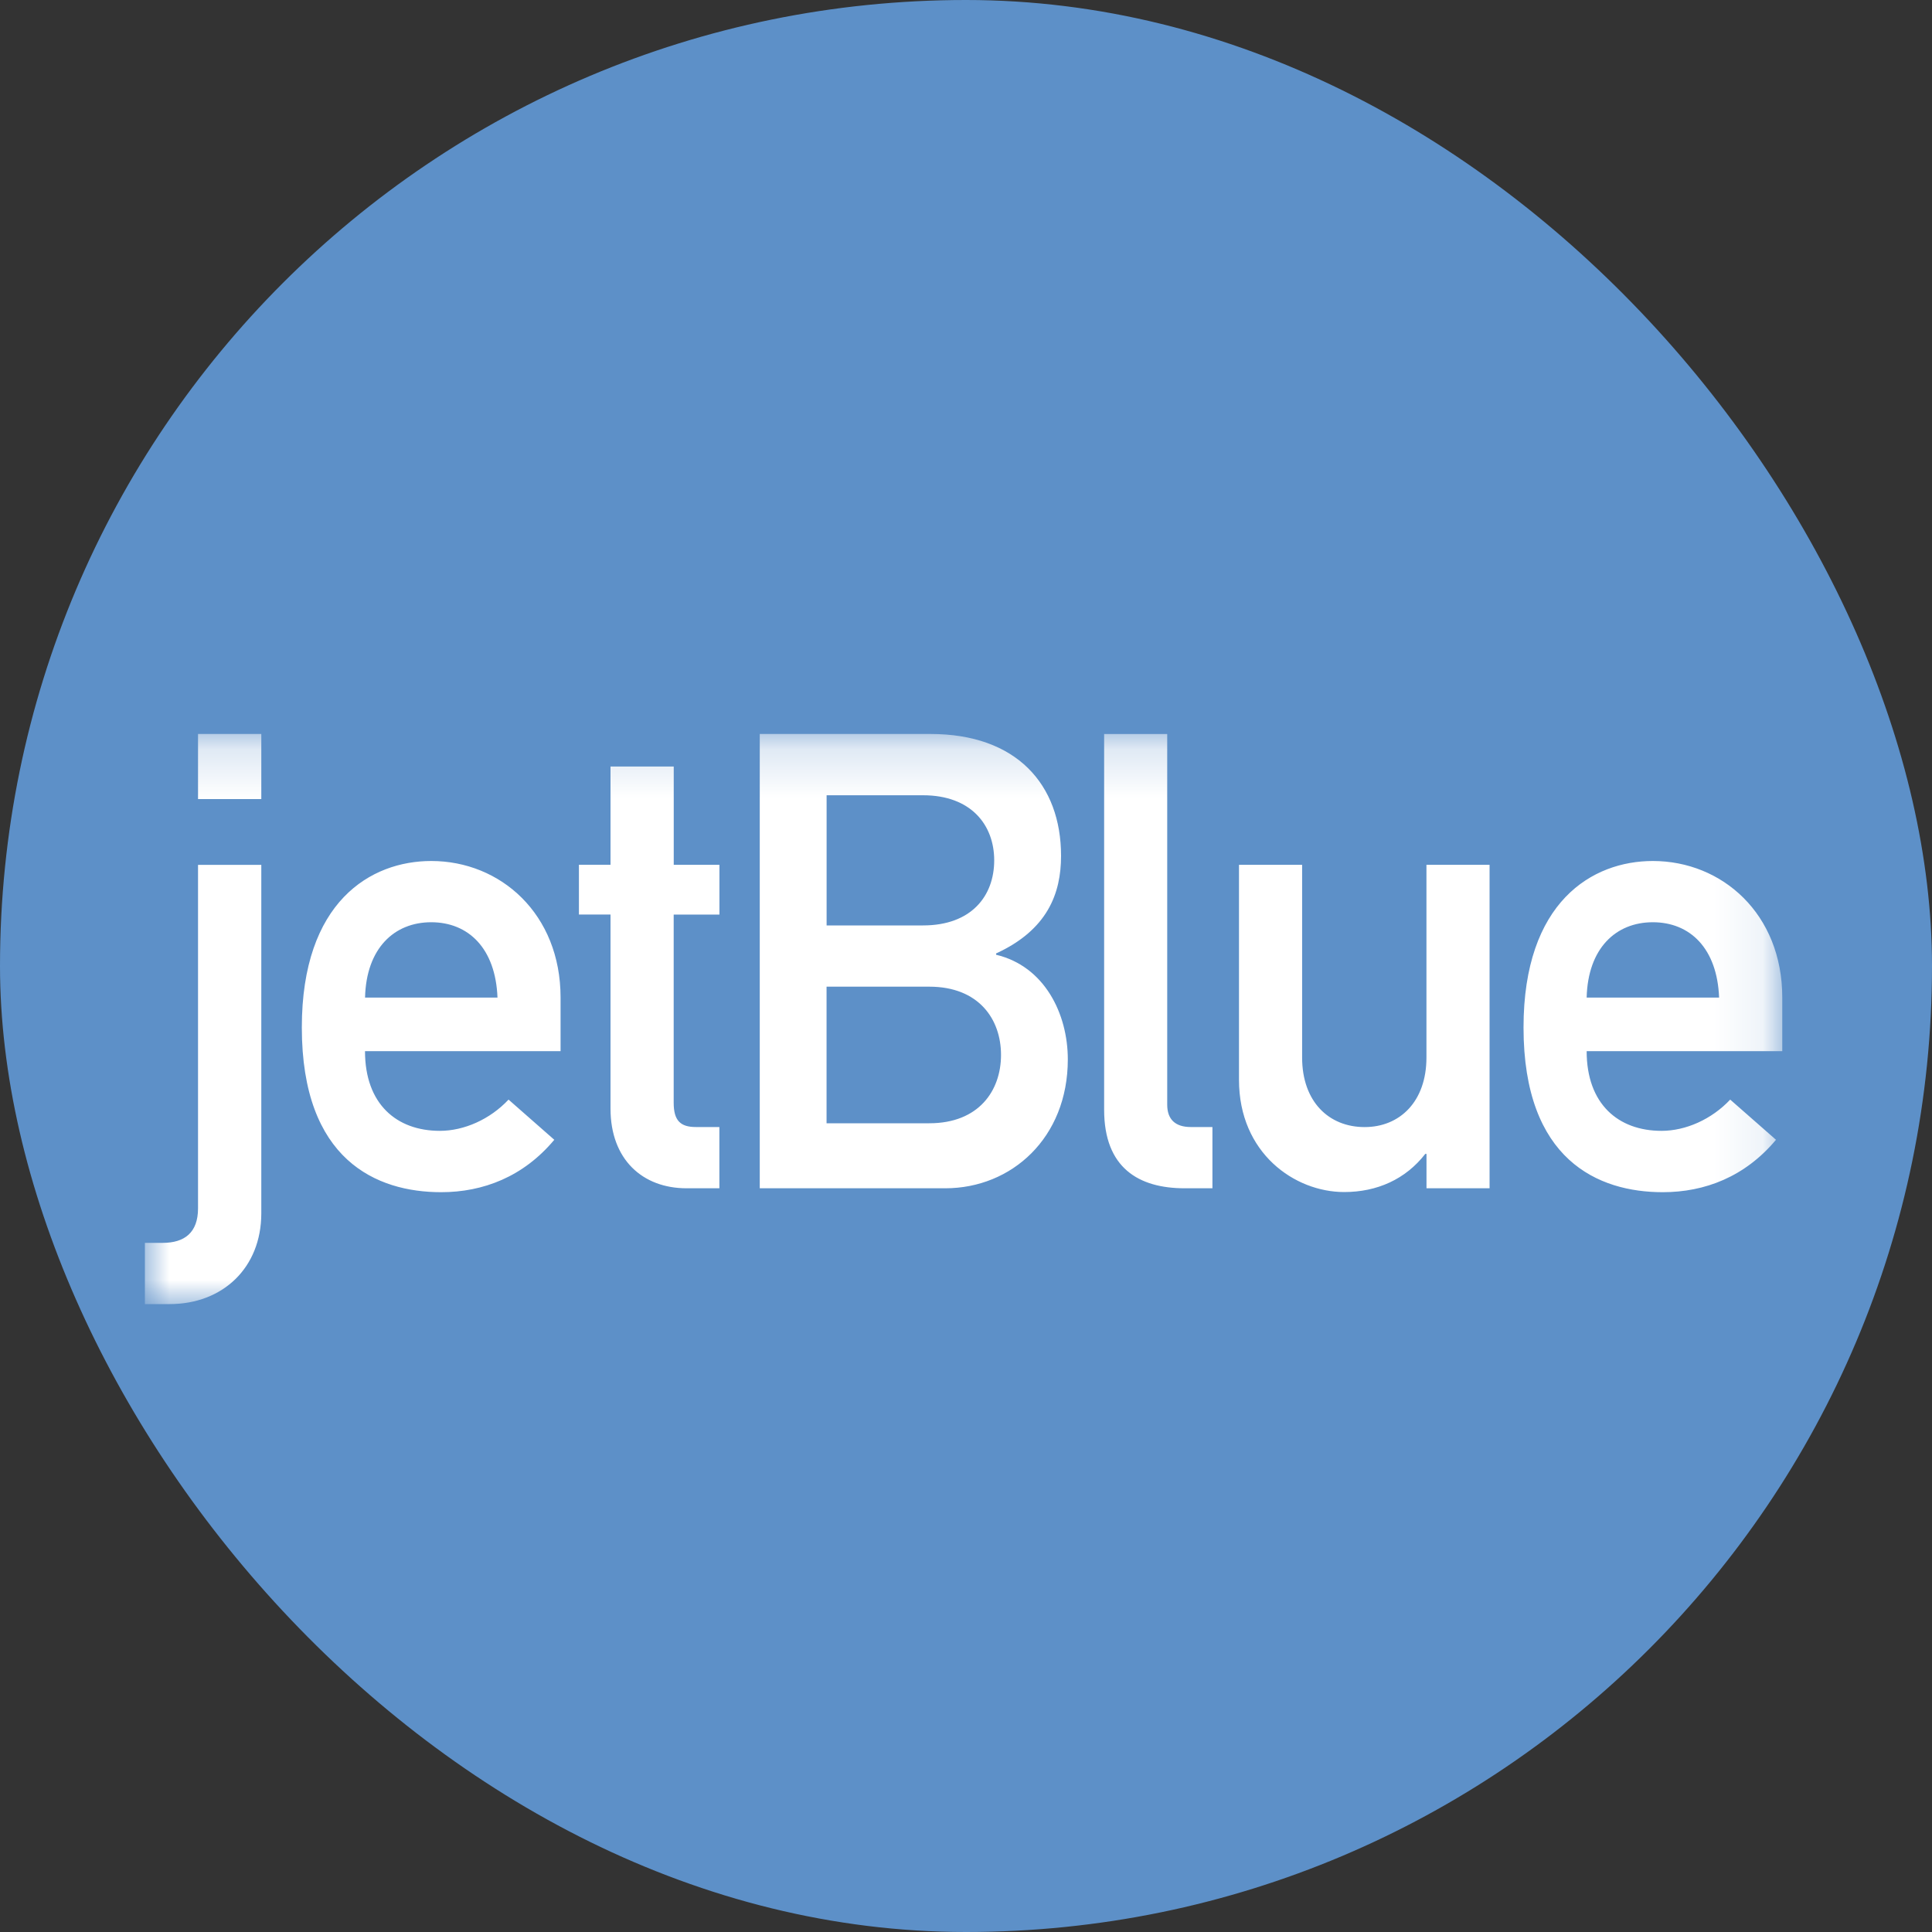
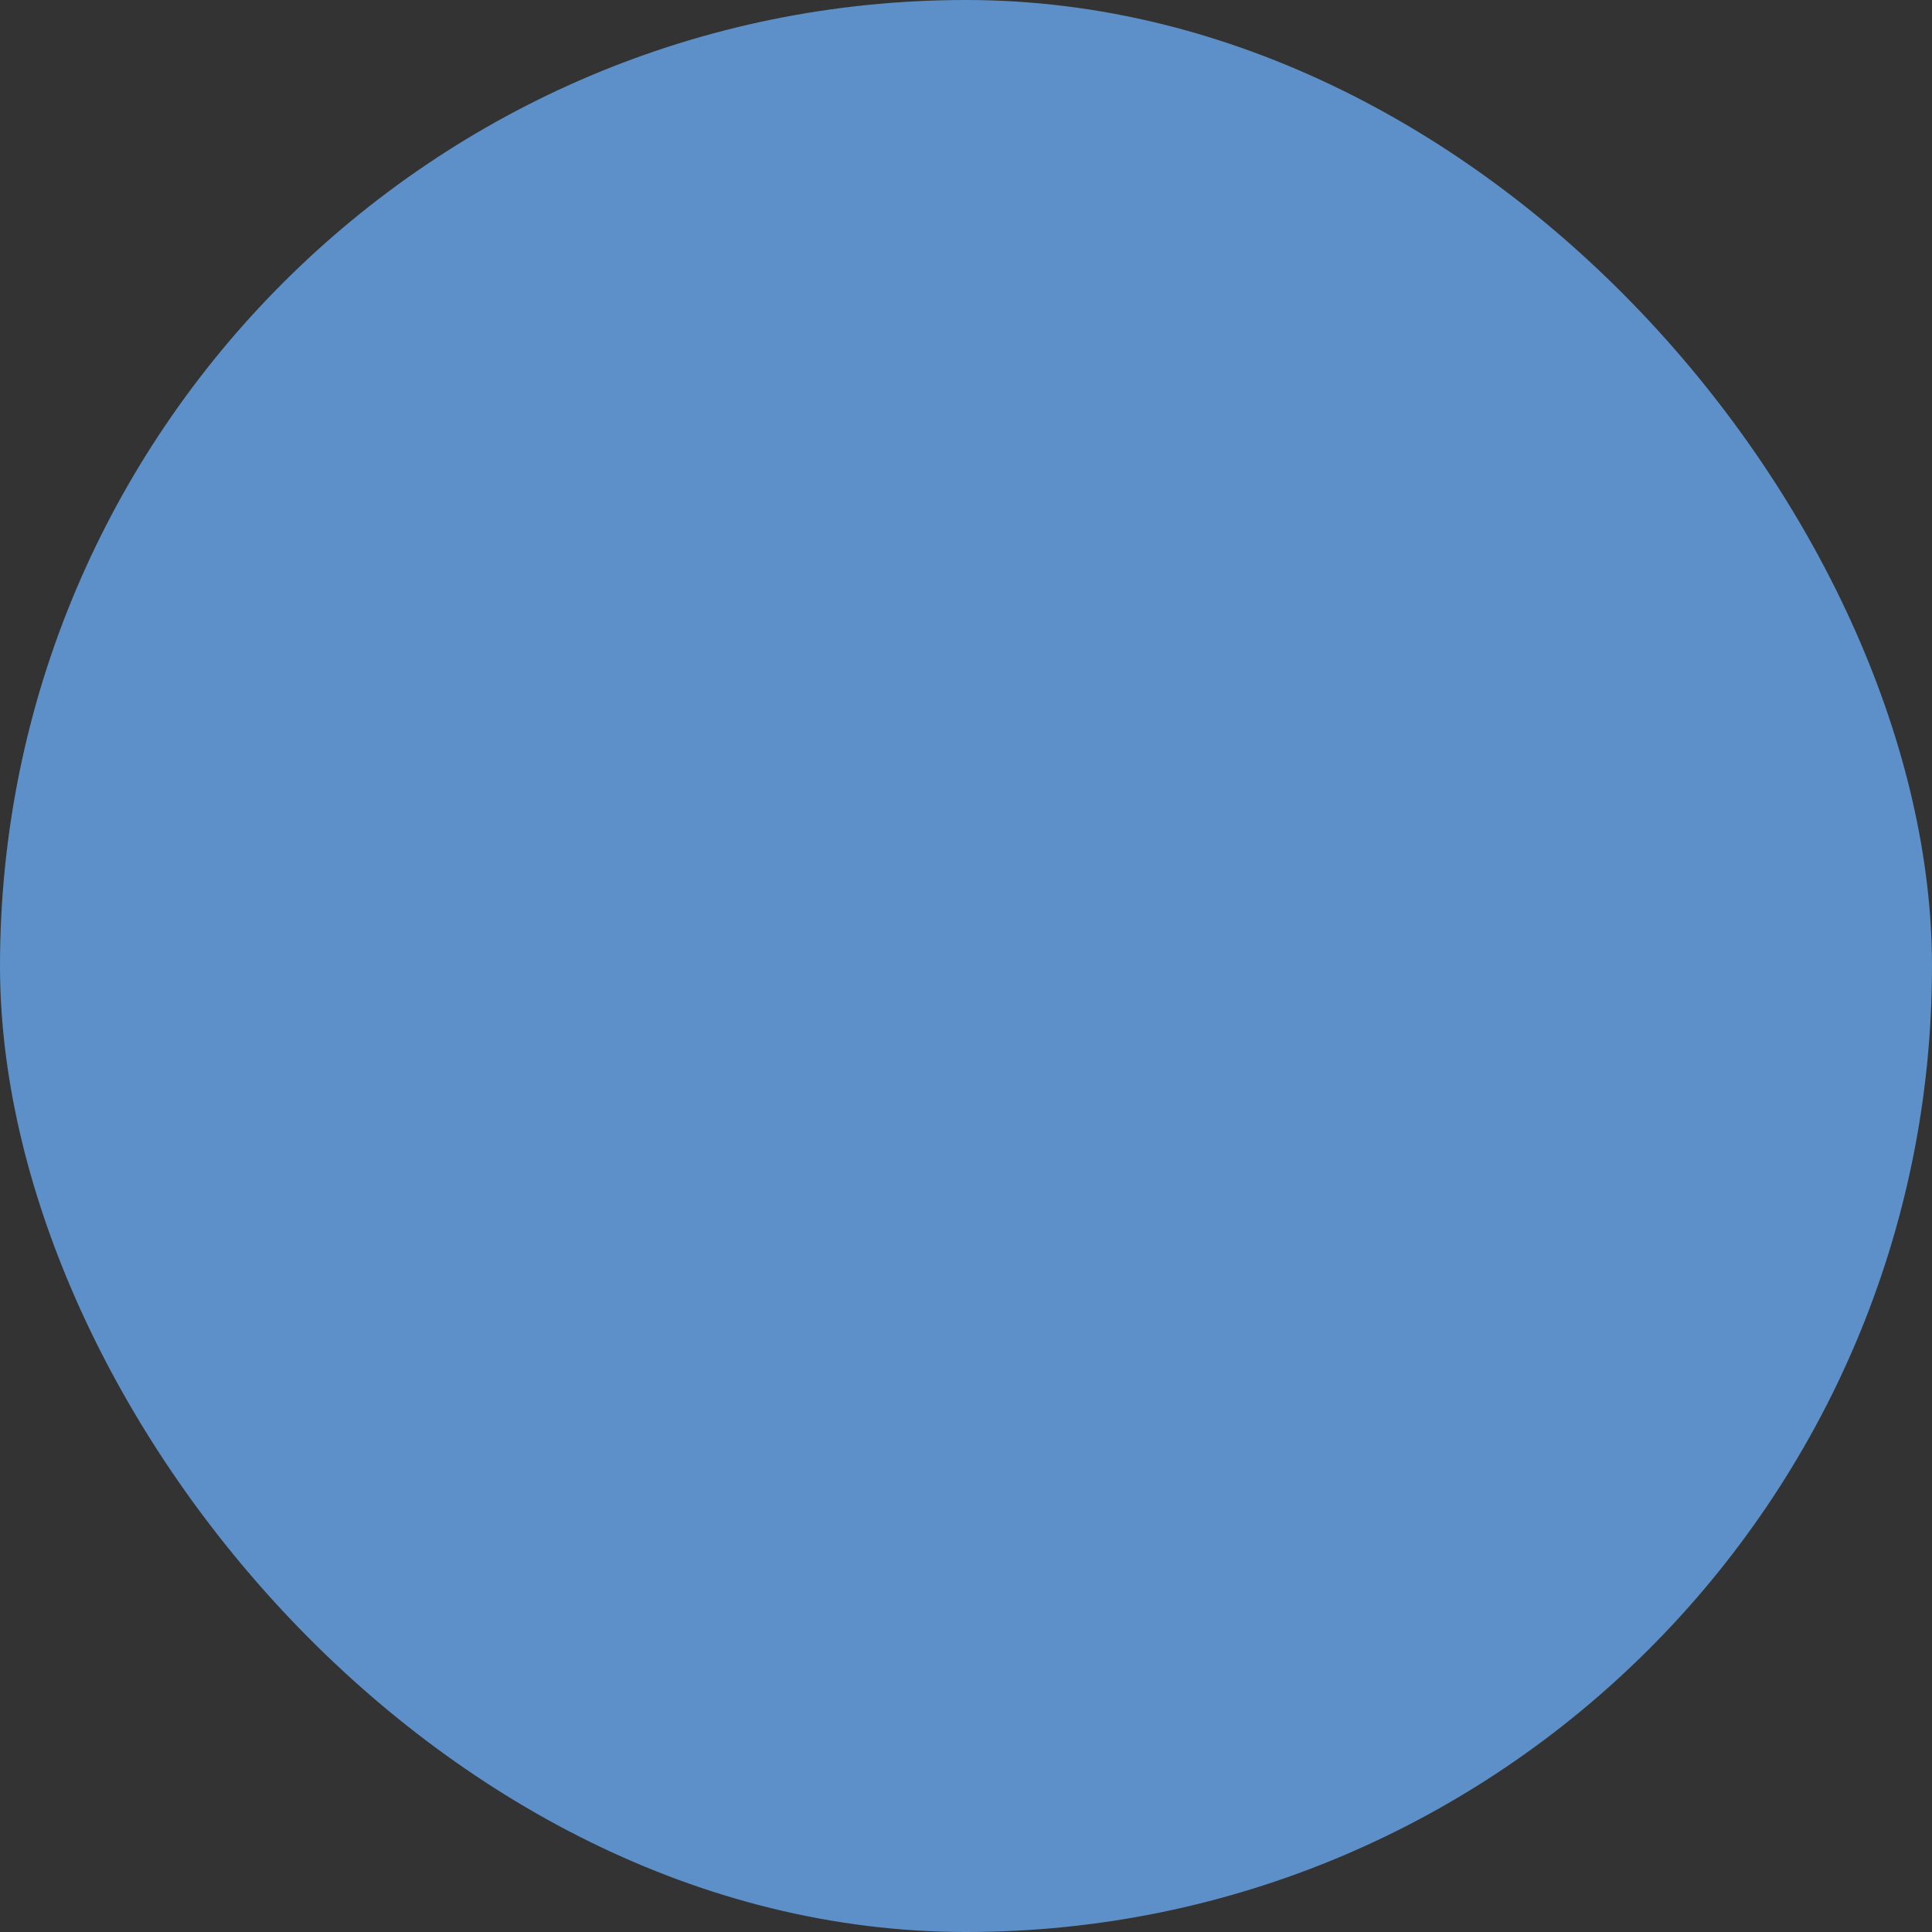
<svg xmlns="http://www.w3.org/2000/svg" xmlns:xlink="http://www.w3.org/1999/xlink" width="40" height="40" viewBox="0 0 40 40">
  <rect x="0" y="0" width="40" height="40" fill="#333333" stroke="none" />
  <title>B6-jetBlue</title>
  <defs>
-     <path id="a" d="M0 .196h33.898V12H0V.196z" />
-   </defs>
+     </defs>
  <g fill="none" fill-rule="evenodd">
    <rect fill="#5D90C8" width="40" height="40" rx="20" />
    <g transform="translate(3 15)">
      <mask id="b" fill="#fff">
        <use xlink:href="#a" />
      </mask>
      <path d="M1.1.196H2.41v1.348H1.1V.196zm0 2.71H2.41v7.218C2.408 11.247 1.613 12 .512 12H0v-1.268h.37c.45 0 .73-.212.73-.714V2.905zM8.606 6.762v-1.11c0-1.73-1.243-2.826-2.677-2.826-1.257 0-2.68.845-2.68 3.447 0 2.748 1.55 3.41 2.884 3.41.87 0 1.704-.32 2.343-1.085l-.947-.832c-.384.41-.922.647-1.422.647-.897 0-1.55-.555-1.55-1.65h4.048zm-4.048-1.11c.025-1.017.602-1.558 1.37-1.558.77 0 1.333.54 1.372 1.56H4.558zM9.642.87h1.307v2.035h.946v1.03h-.947v3.897c0 .37.14.502.46.502h.486v1.268h-.68c-.91 0-1.574-.595-1.574-1.65V3.934h-.654v-1.03h.654V.87zM16.11 1.465c1 0 1.474.62 1.474 1.347 0 .74-.474 1.348-1.473 1.348h-1.997V1.465h1.998zm-3.38 8.137h3.842c1.37 0 2.536-1.043 2.536-2.668 0-.95-.486-1.93-1.485-2.167V4.74c1.063-.488 1.345-1.24 1.345-2.02 0-1.48-.923-2.524-2.703-2.524H12.73v9.406zm3.51-4.174c1.024 0 1.485.673 1.485 1.413s-.46 1.415-1.485 1.415h-2.127V5.428h2.127zM19.86.197h1.306v7.675c0 .303.167.462.488.462h.448v1.268h-.576c-.95 0-1.666-.422-1.666-1.625V.197zM22.653 2.905h1.306v3.99c0 .91.55 1.44 1.294 1.44.73 0 1.28-.53 1.28-1.44v-3.99h1.307v6.697h-1.306V8.89h-.025c-.41.527-1 .79-1.68.79-1.024 0-2.177-.805-2.177-2.323V2.905zM33.9 6.762v-1.11c0-1.73-1.244-2.826-2.68-2.826-1.255 0-2.677.845-2.677 3.447 0 2.748 1.55 3.41 2.882 3.41.873 0 1.705-.32 2.345-1.085l-.948-.832c-.385.41-.922.647-1.422.647-.896 0-1.55-.555-1.55-1.65h4.05zm-4.05-1.11c.026-1.017.602-1.558 1.37-1.558.77 0 1.333.54 1.372 1.56H29.85z" fill="#FFF" mask="url(#b)" />
    </g>
  </g>
</svg>